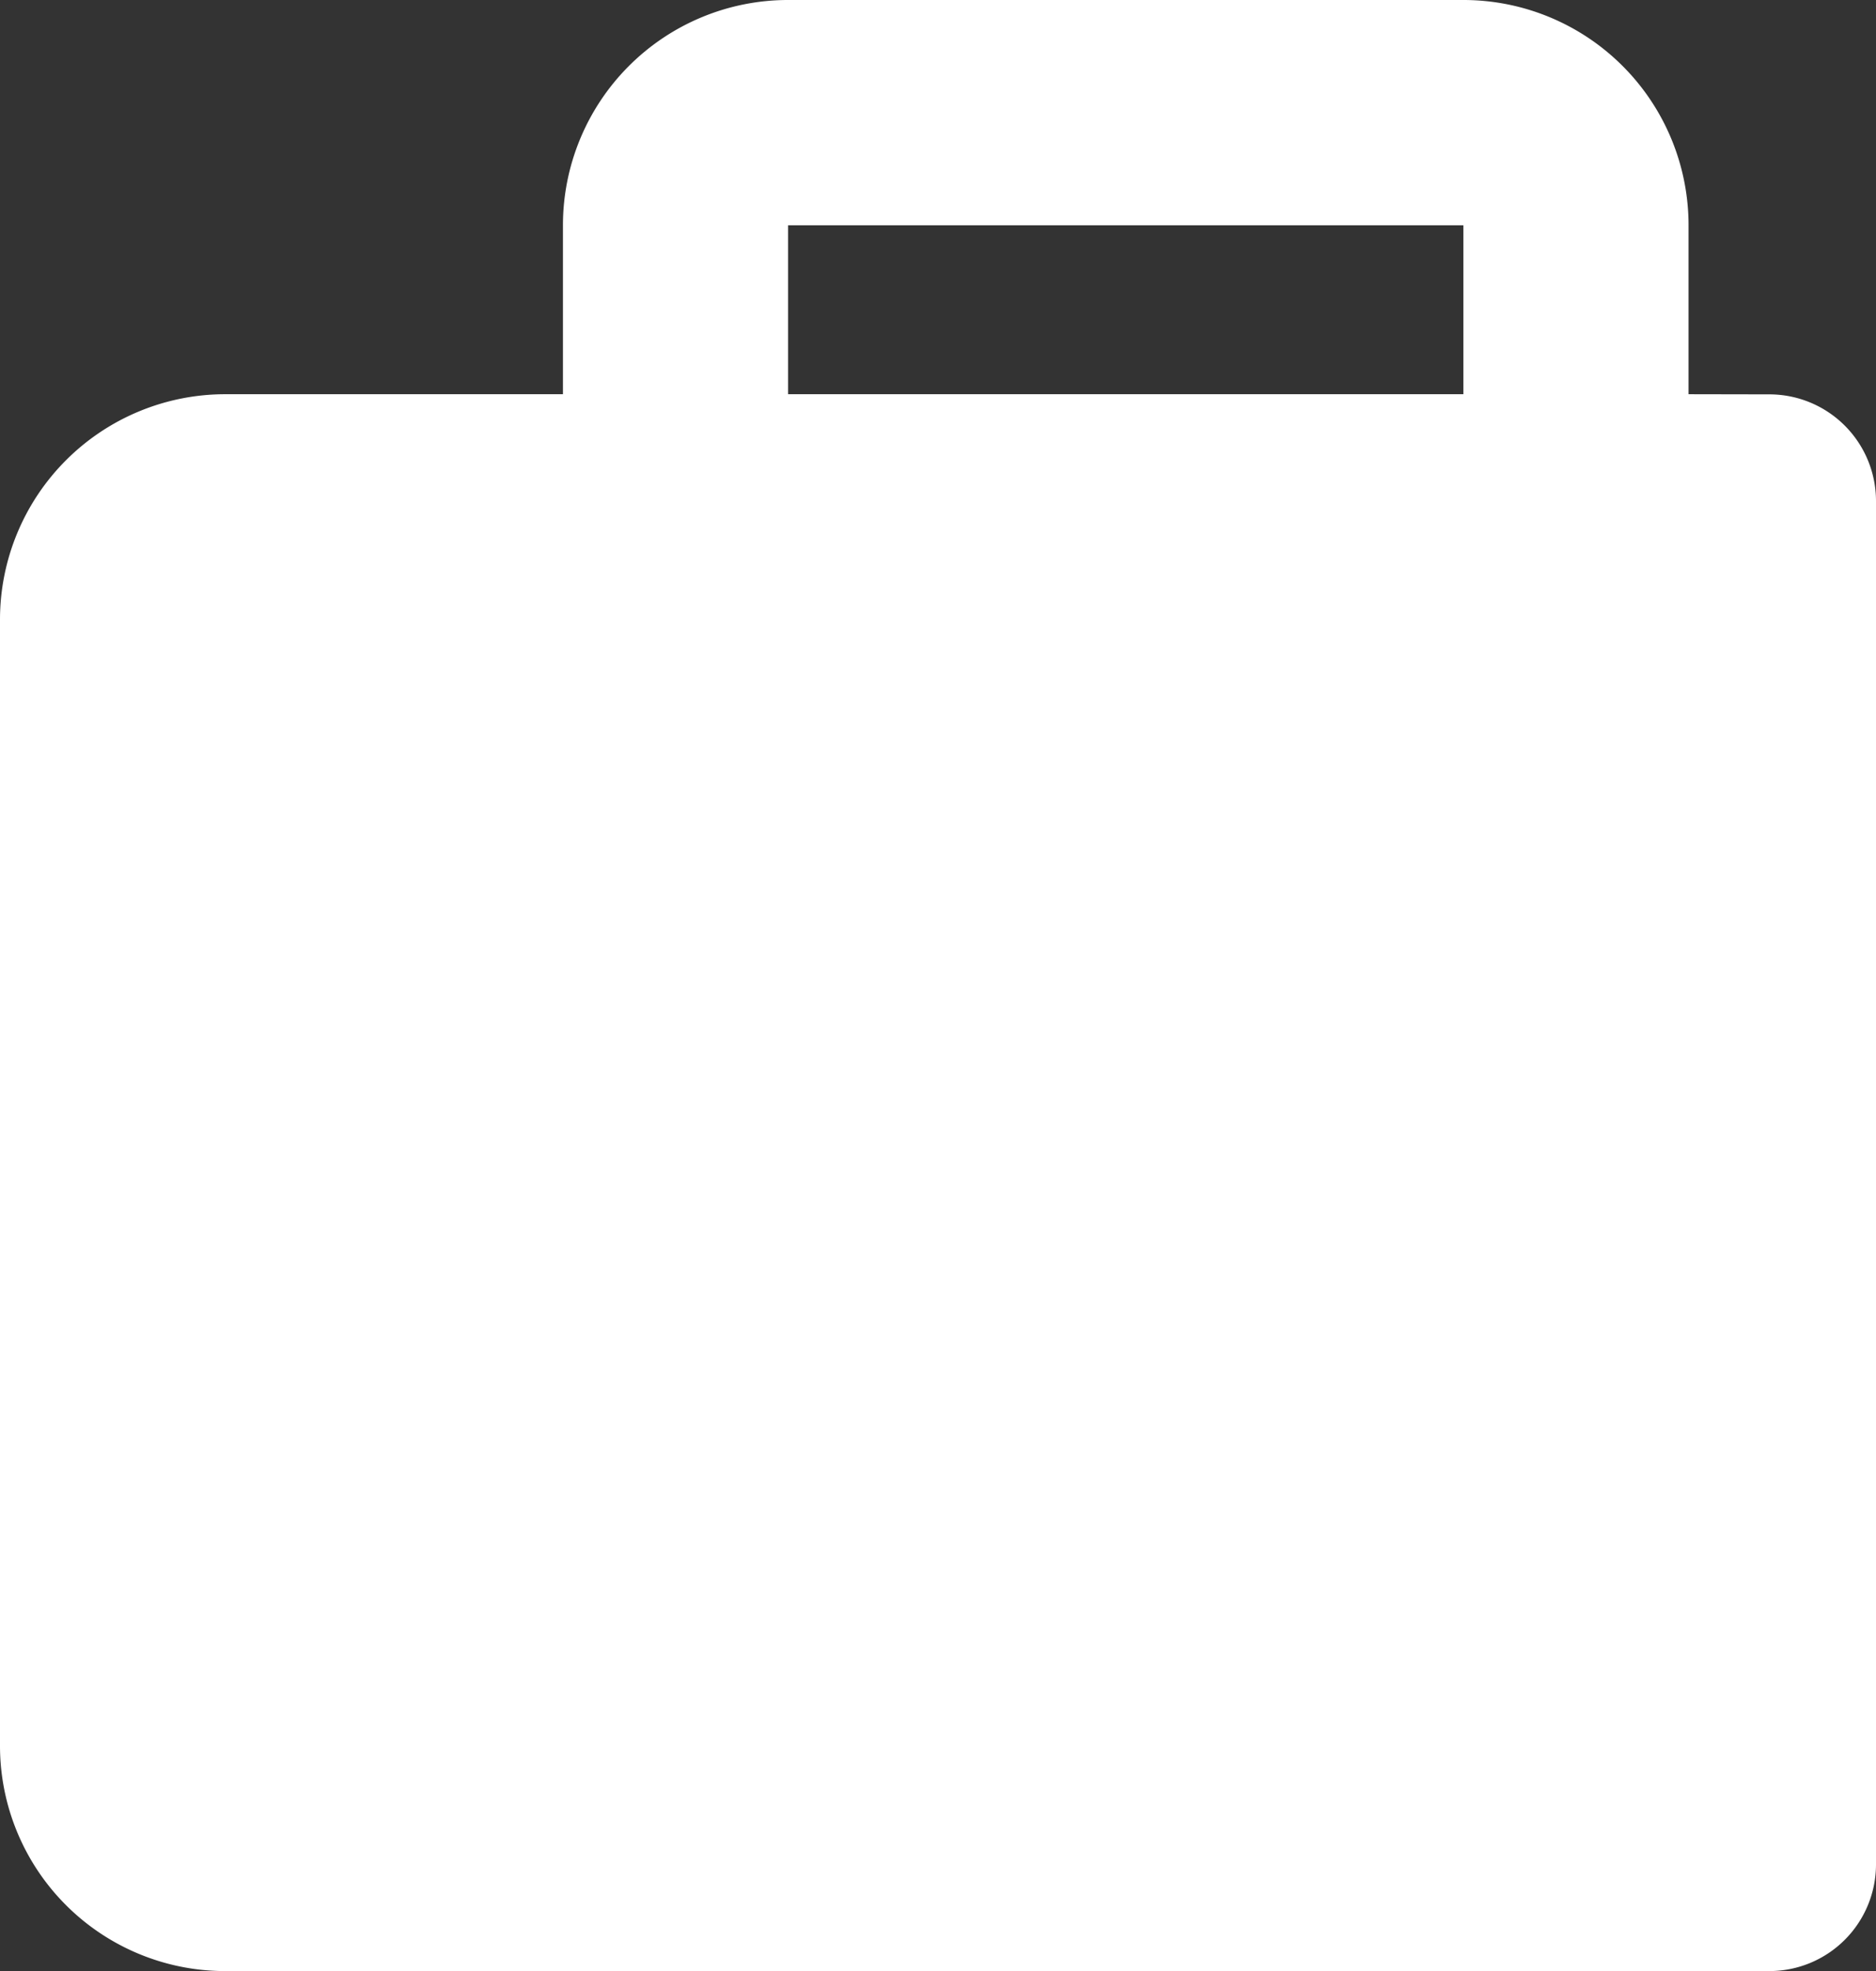
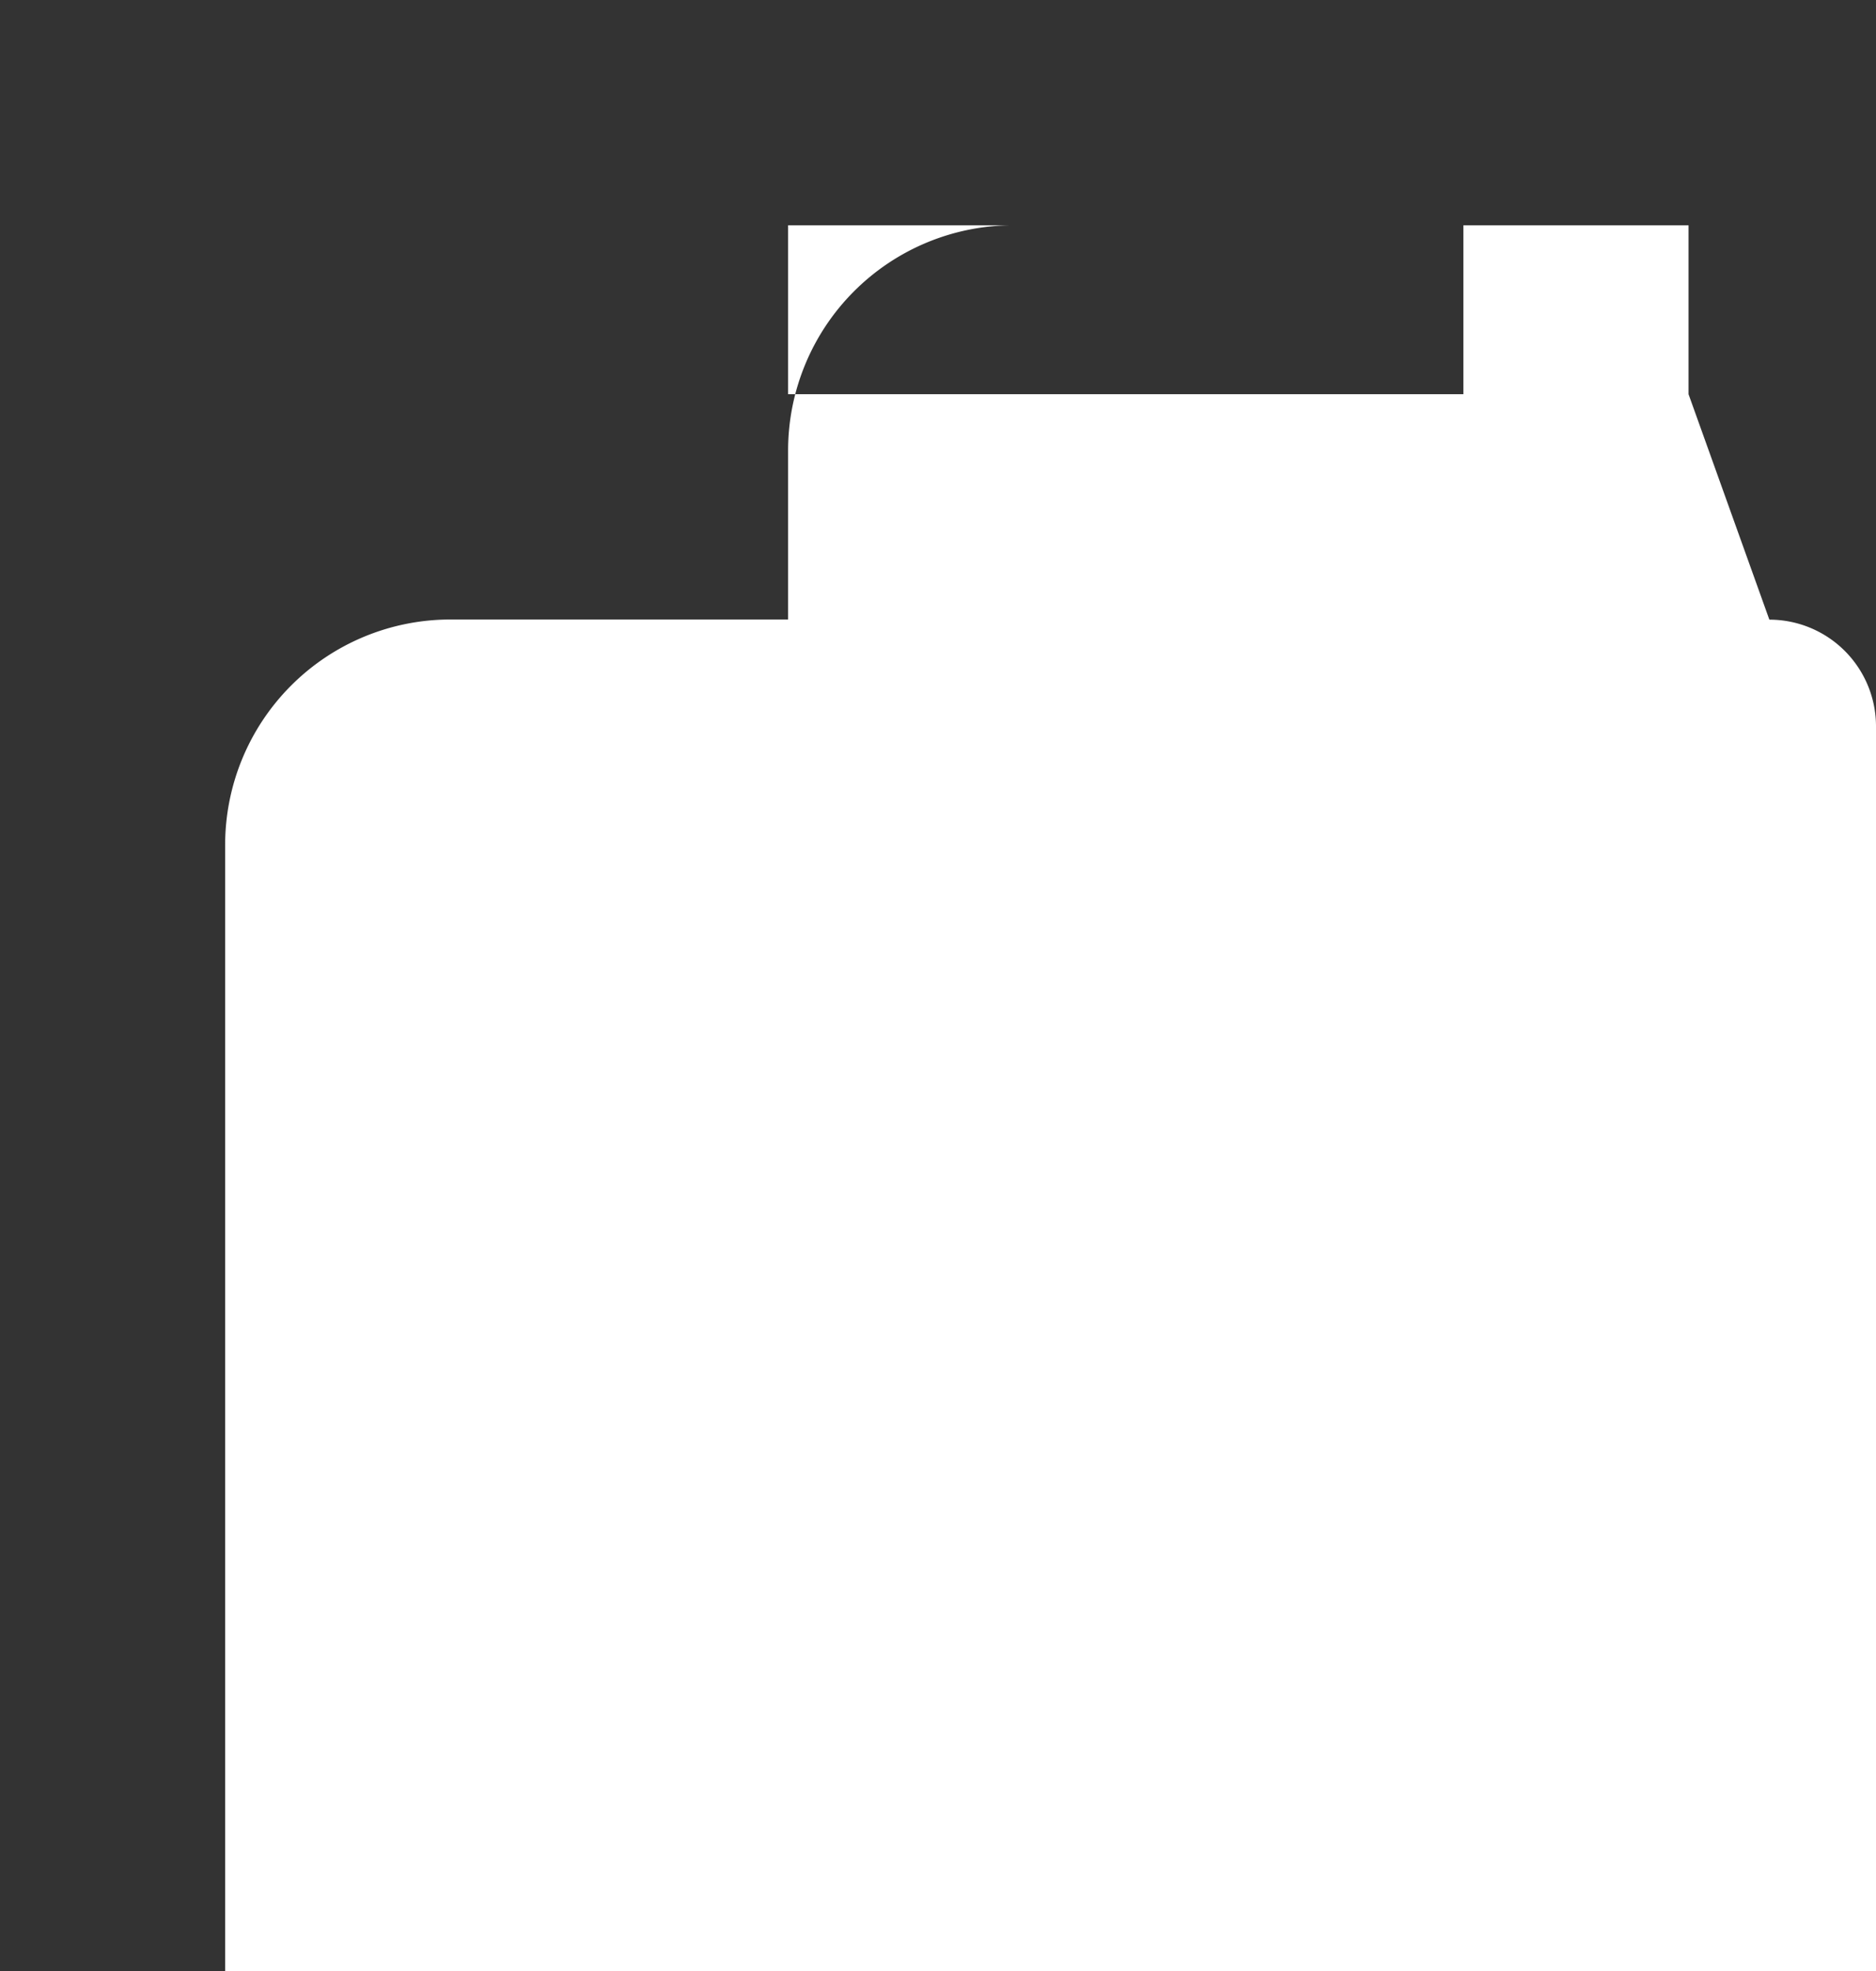
<svg xmlns="http://www.w3.org/2000/svg" width="124.9" height="131.15" viewBox="0 0 124.9 131.15">
  <rect x="0" y="0" width="124.9" height="131.15" fill="#333333" stroke="none" />
-   <path id="Path_201" data-name="Path 201" d="M1165.52,1455.316v-11.24a14.99,14.99,0,0,0-14.99-14.99h-44.96a14.99,14.99,0,0,0-14.99,14.99v11.24h-22.49a15,15,0,0,0-14.99,14.99v74.94a14.99,14.99,0,0,0,14.99,14.99H1170.9a7.1,7.1,0,0,0,7.1-7.1v-90.71a7.1,7.1,0,0,0-7.1-7.1Zm-14.99,0h-44.96v-11.24h44.96Z" transform="translate(-1053.1 -1429.086)" fill="#fff" />
+   <path id="Path_201" data-name="Path 201" d="M1165.52,1455.316v-11.24h-44.96a14.99,14.99,0,0,0-14.99,14.99v11.24h-22.49a15,15,0,0,0-14.99,14.99v74.94a14.99,14.99,0,0,0,14.99,14.99H1170.9a7.1,7.1,0,0,0,7.1-7.1v-90.71a7.1,7.1,0,0,0-7.1-7.1Zm-14.99,0h-44.96v-11.24h44.96Z" transform="translate(-1053.1 -1429.086)" fill="#fff" />
</svg>